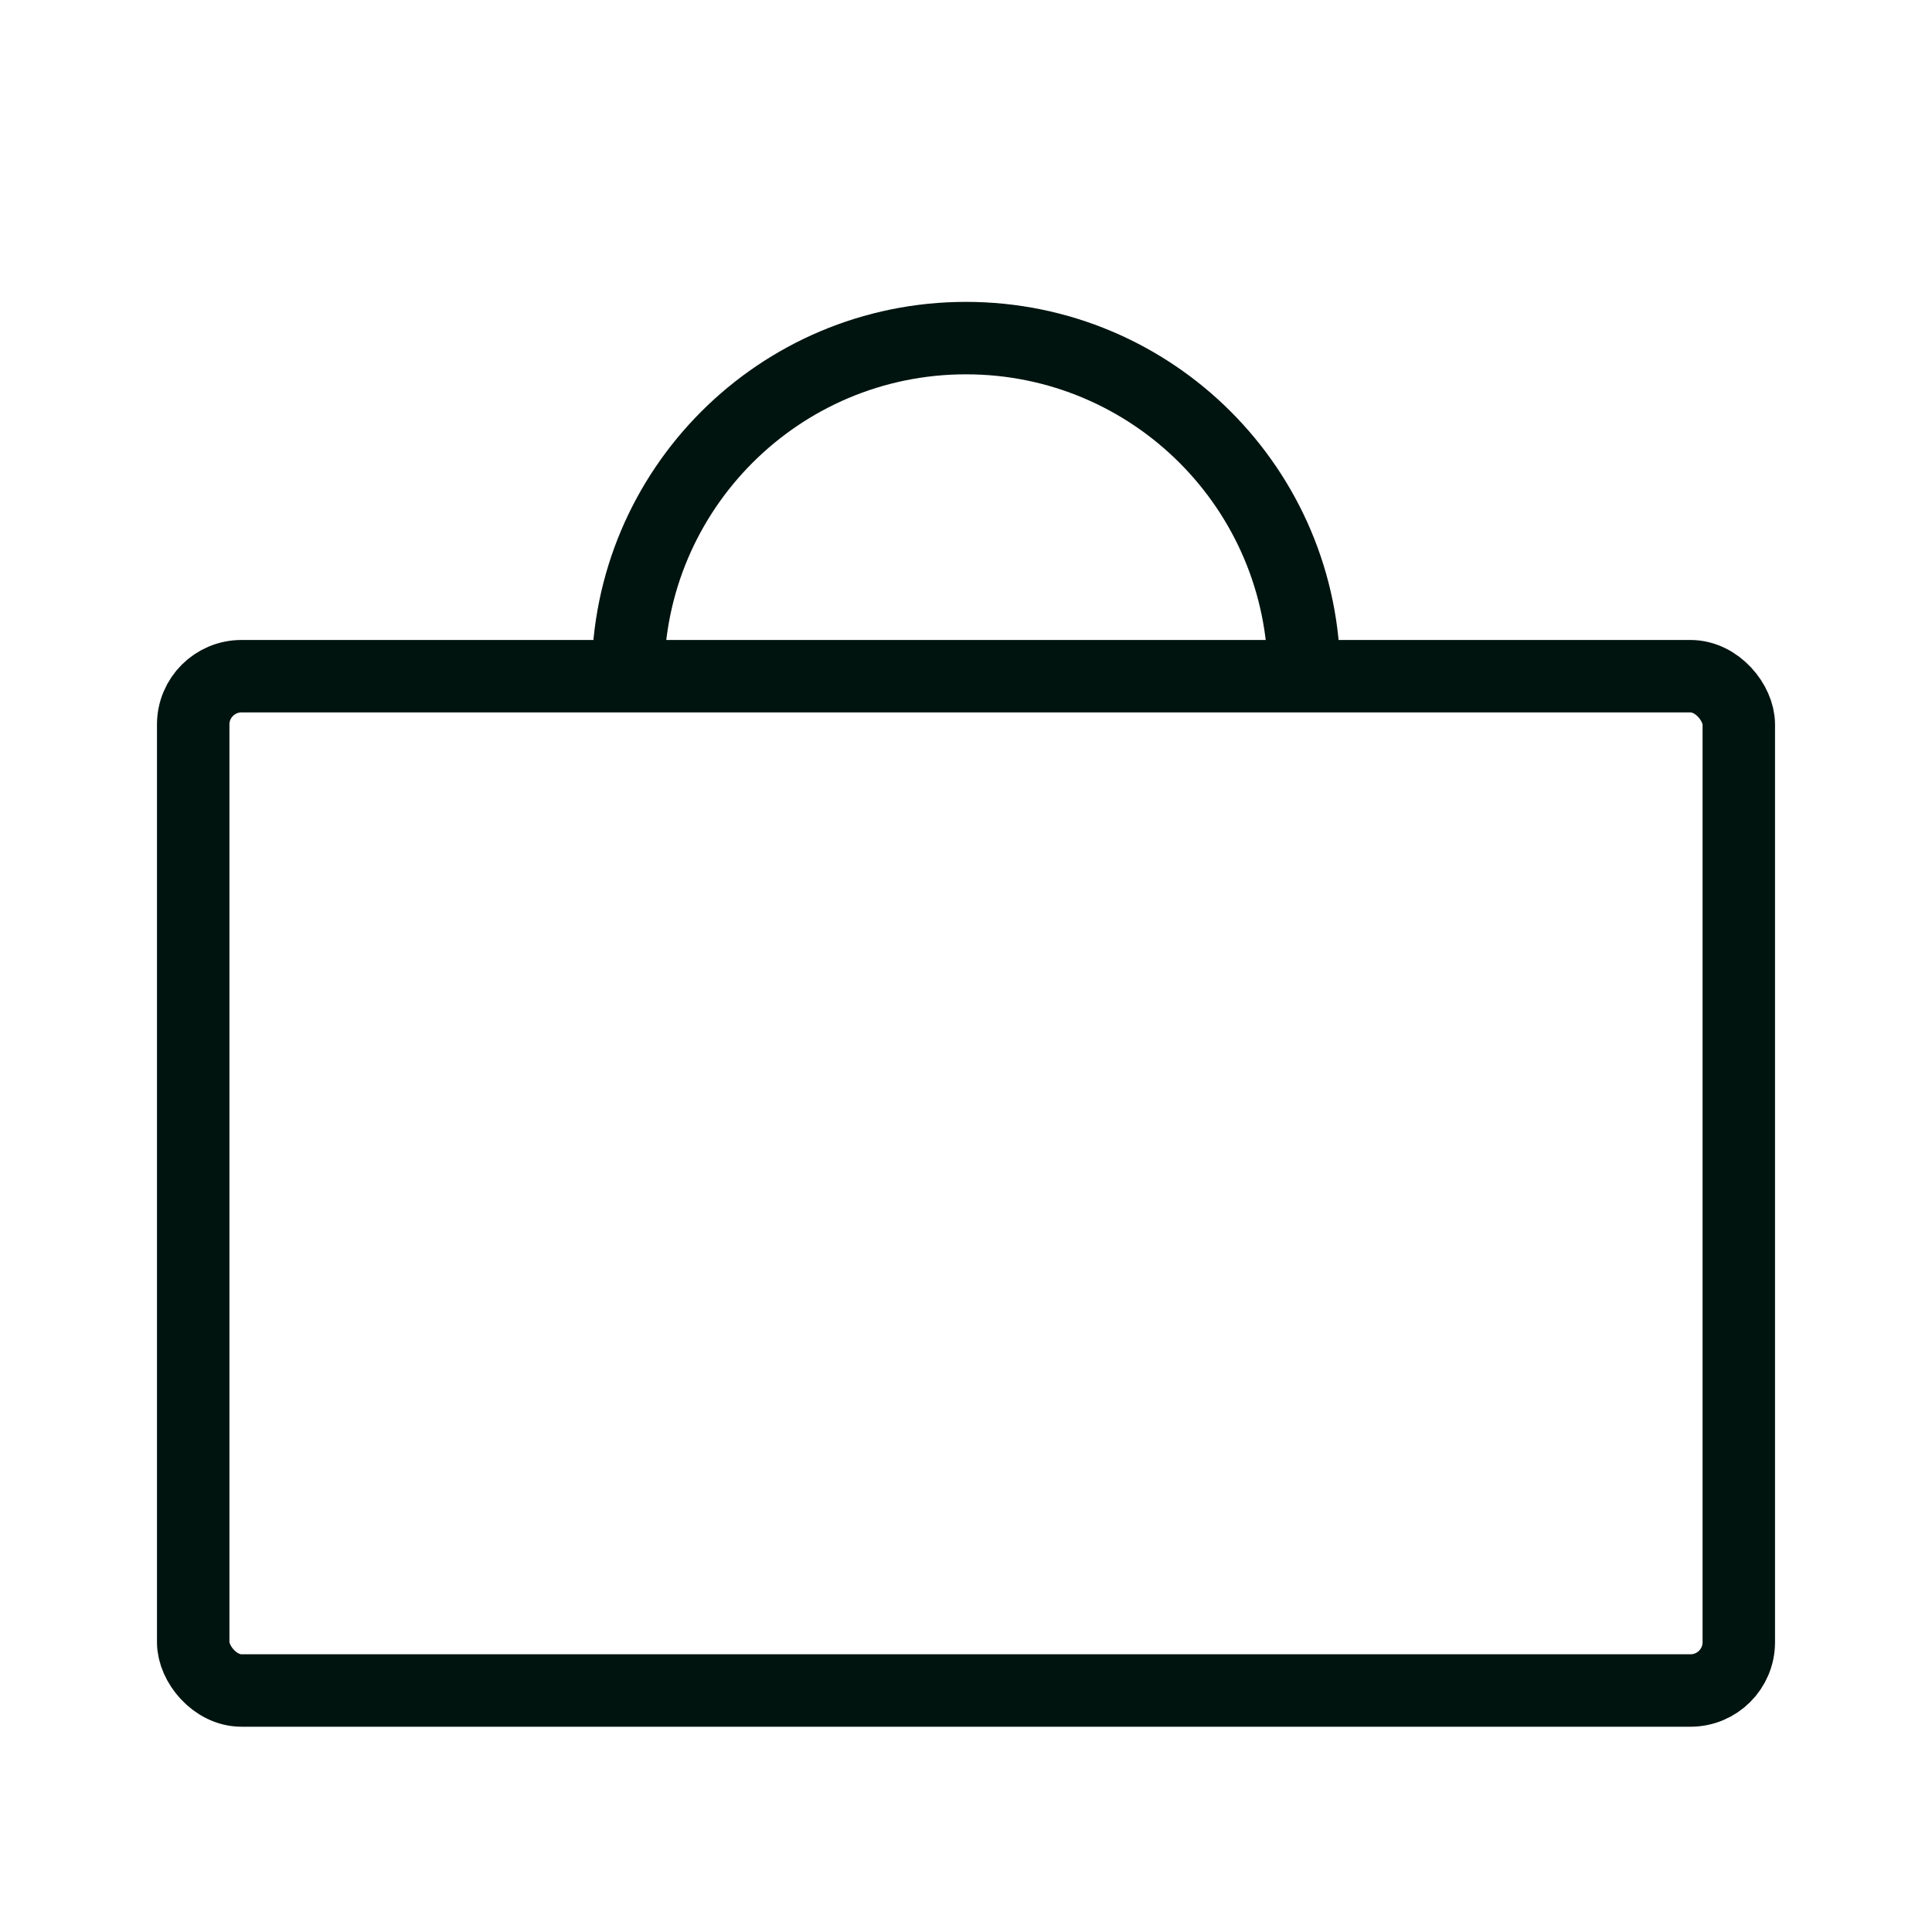
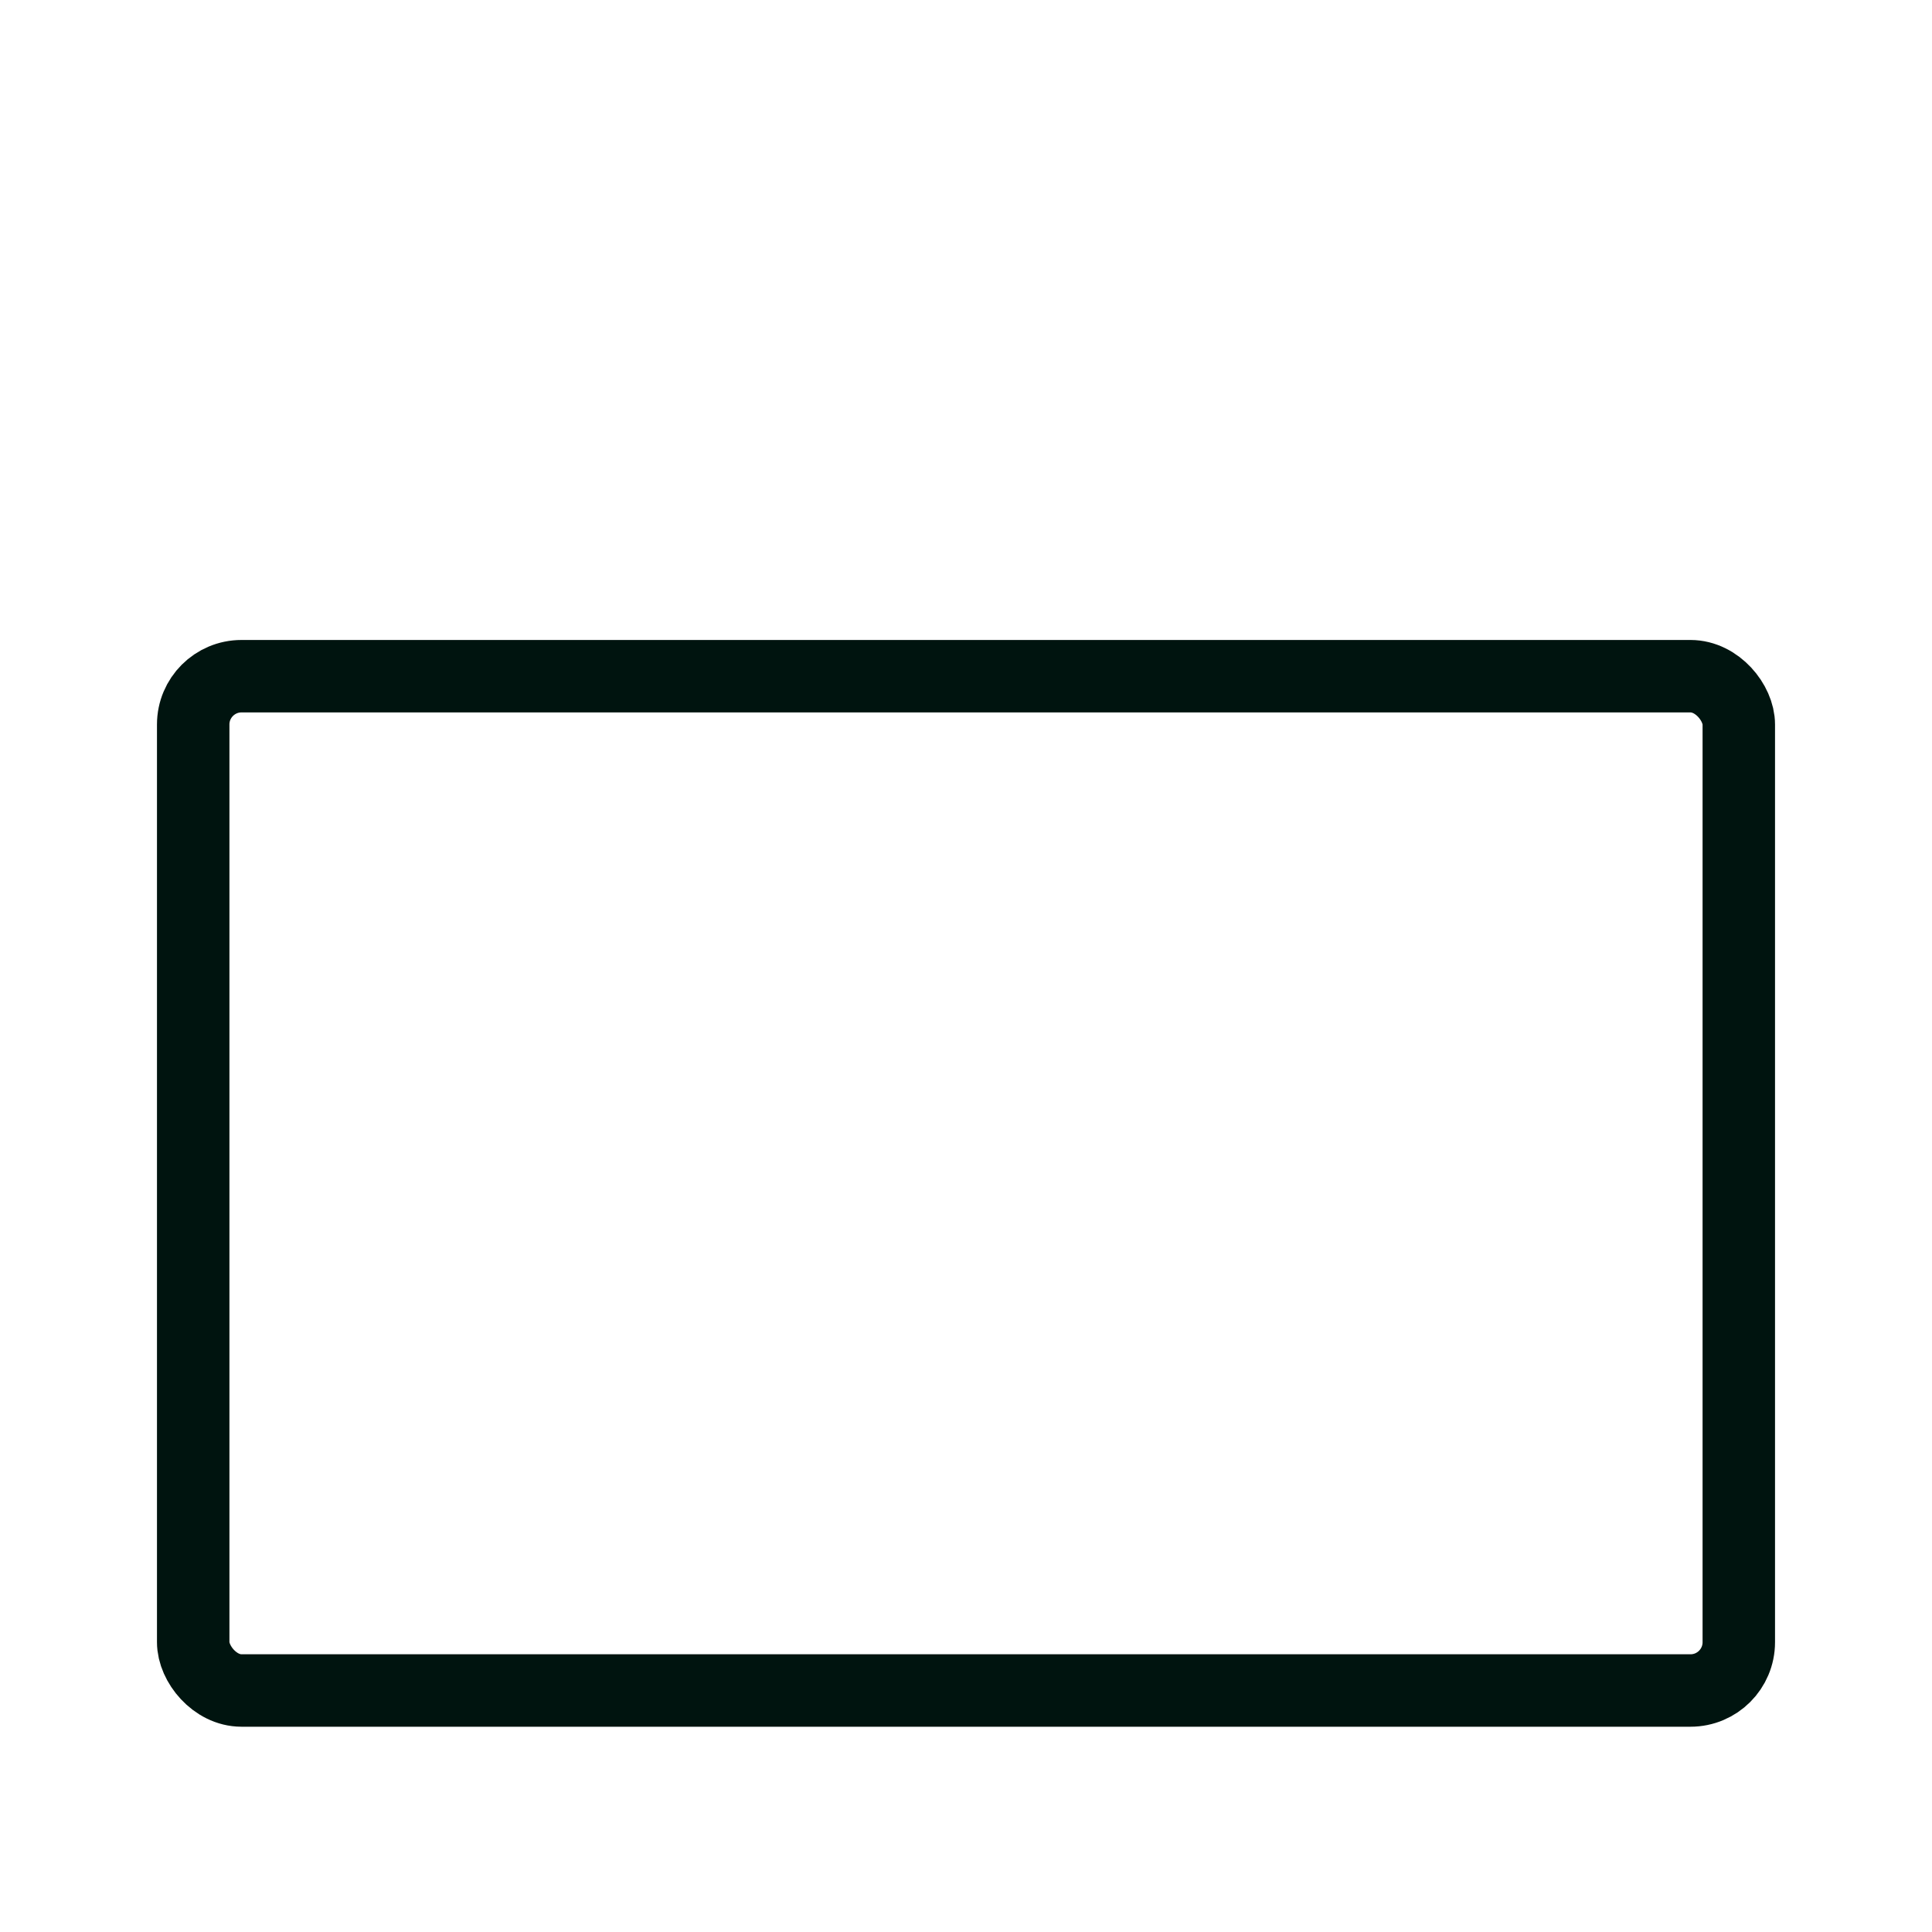
<svg xmlns="http://www.w3.org/2000/svg" width="40" height="40" viewBox="0 0 40 40" fill="none">
  <rect x="4" y="14" width="32" height="21" rx="1" stroke="#00140F" stroke-width="1.5" stroke-linecap="round" stroke-linejoin="round" />
-   <path d="M27 14C27 10.134 23.866 7 20 7C16.134 7 13 10.134 13 14" stroke="#00140F" stroke-width="1.5" />
</svg>